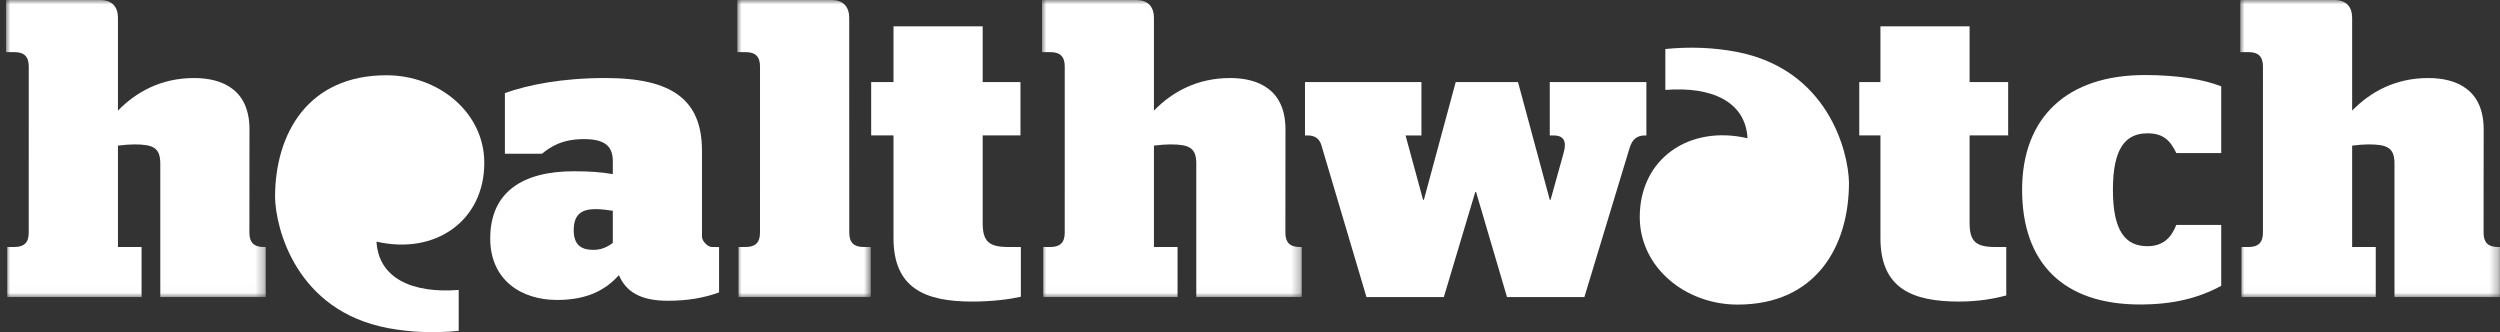
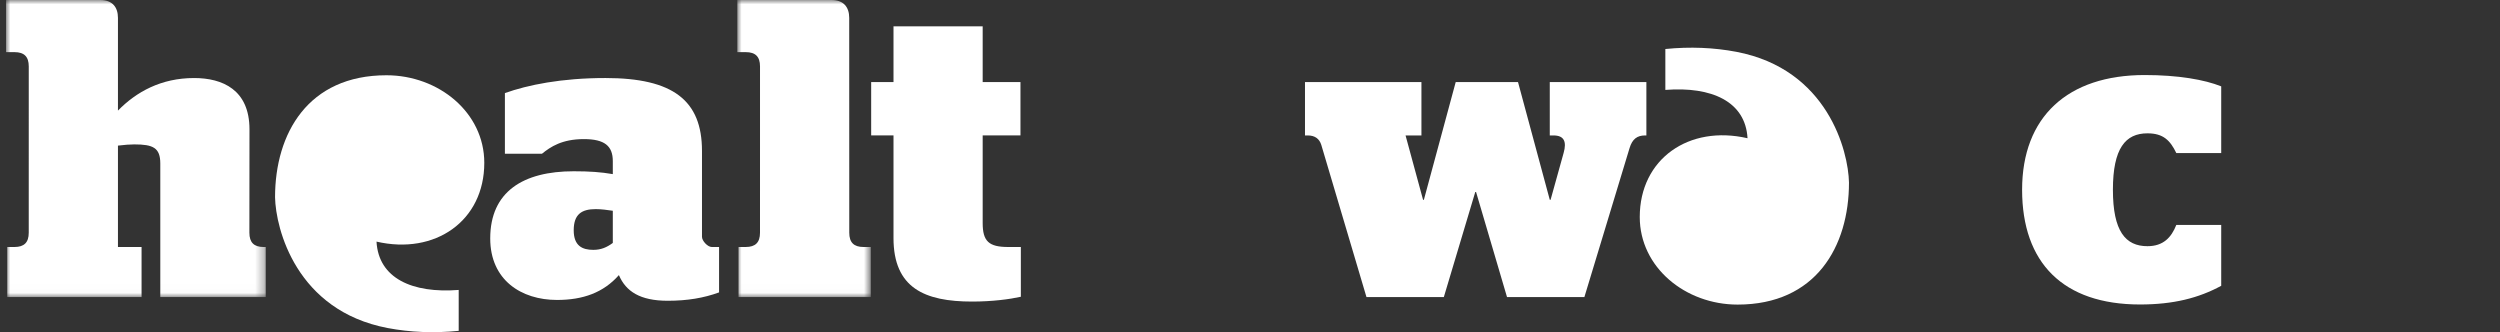
<svg xmlns="http://www.w3.org/2000/svg" xmlns:xlink="http://www.w3.org/1999/xlink" width="286px" height="38px" viewBox="0 0 286 38" version="1.1">
  <rect x="0" y="0" width="286" height="38" fill="#333333" stroke="none" />
  <title>Group</title>
  <defs>
    <polygon id="path-1" points="0 0 29.712 0 29.712 33.988 0 33.988" />
    <polygon id="path-3" points="0 0 29.712 0 29.712 33.988 0 33.988" />
-     <polygon id="path-5" points="0 0 29.712 0 29.712 33.988 0 33.988" />
    <polygon id="path-7" points="0 0 15.273 0 15.273 33.987 0 33.987" />
  </defs>
  <g id="Symbols" stroke="none" stroke-width="1" fill="none" fill-rule="evenodd">
    <g id="Group" transform="translate(0.691, -0)">
      <path d="M55.391,27.279 C55.391,21.92 59.165,19.593 64.942,19.593 C66.758,19.593 68.063,19.686 69.414,19.919 L69.414,18.429 C69.414,16.705 68.482,15.913 66.107,15.913 C63.59,15.913 62.287,16.798 61.308,17.59 L57.07,17.59 L57.07,10.65 C59.677,9.717 63.544,8.926 68.576,8.926 C76.308,8.926 79.616,11.487 79.616,17.264 L79.616,27.093 C79.616,27.56 80.268,28.257 80.734,28.257 L81.57,28.257 L81.57,33.451 C79.823,34.092 77.929,34.407 75.702,34.407 C72.533,34.407 70.904,33.335 70.112,31.471 C68.342,33.474 66.013,34.314 63.032,34.314 C58.932,34.314 55.391,32.03 55.391,27.279 M69.414,27.792 L69.414,24.111 C68.808,24.017 68.063,23.923 67.458,23.923 C65.827,23.923 64.942,24.53 64.942,26.348 C64.942,28.118 65.92,28.584 67.178,28.584 C68.063,28.584 68.715,28.305 69.414,27.792" id="Fill-151" fill="#FFFFFF" />
      <path d="M98.971,9.391 L101.525,9.391 L101.525,3.009 L111.727,3.009 L111.727,9.391 L116.05,9.391 L116.05,15.493 L111.727,15.493 L111.727,25.51 C111.727,27.606 112.425,28.257 114.661,28.257 L116.094,28.257 L116.094,33.949 C114.828,34.23 112.845,34.499 110.515,34.499 C105.111,34.499 101.525,32.963 101.525,27.232 L101.525,15.493 L98.971,15.493 L98.971,9.391 Z" id="Fill-153" fill="#FFFFFF" />
      <path d="M150.462,16.565 C150.249,15.891 149.748,15.494 148.921,15.494 L148.6,15.494 L148.6,9.391 L161.921,9.391 L161.921,15.494 L160.104,15.494 L162.107,22.854 L162.201,22.854 L165.842,9.391 L172.97,9.391 L176.603,22.854 L176.696,22.854 L178.187,17.497 C178.559,16.192 178.234,15.494 177.023,15.494 L176.603,15.494 L176.603,9.391 L187.655,9.391 L187.655,15.494 L187.503,15.494 C186.605,15.494 186.043,15.905 185.732,16.938 L180.562,33.987 L171.712,33.987 L168.171,21.968 L168.079,21.968 L164.483,33.987 L155.634,33.987 L150.462,16.565 Z" id="Fill-155" fill="#FFFFFF" />
-       <path d="M212.008,9.391 L214.431,9.391 L214.431,3.009 L224.631,3.009 L224.631,9.391 L229.042,9.391 L229.042,15.493 L224.631,15.493 L224.631,25.51 C224.631,27.606 225.33,28.257 227.565,28.257 L228.825,28.257 L228.825,33.802 C227.614,34.128 225.75,34.499 223.422,34.499 C218.017,34.499 214.431,32.963 214.431,27.232 L214.431,15.493 L212.008,15.493 L212.008,9.391 Z" id="Fill-157" fill="#FFFFFF" />
      <path d="M241.026,21.709 C241.026,26.458 242.463,28.164 244.978,28.164 C246.795,28.164 247.714,27.16 248.279,25.732 L253.416,25.732 L253.416,32.696 C250.834,34.097 247.945,34.833 244.126,34.833 C235.32,34.833 230.638,30.057 230.638,21.709 C230.638,13.36 235.854,8.584 244.66,8.584 C248.479,8.584 251.506,9.112 253.416,9.879 L253.416,17.509 L248.279,17.509 C247.582,16.068 246.795,15.253 244.978,15.253 C242.463,15.253 241.026,16.959 241.026,21.709" id="Fill-159" fill="#FFFFFF" />
      <g id="Group-163" transform="translate(0, 0)">
        <mask id="mask-2" fill="white">
          <use xlink:href="#path-1" />
        </mask>
        <g id="Clip-162" />
        <path d="M27.849,14.795 C27.849,10.277 24.775,8.927 21.514,8.927 C17.74,8.927 14.899,10.509 12.803,12.652 L12.803,2.048 C12.803,0.792 12.14,-0 10.769,-0 L-8.04169194e-05,-0 L-8.04169194e-05,5.962 L0.963,5.964 C2.077,5.964 2.599,6.484 2.599,7.598 L2.597,26.622 C2.597,27.737 2.075,28.257 0.962,28.257 L0.139,28.257 L0.139,33.988 L15.504,33.988 L15.504,28.257 L12.803,28.257 L12.803,16.658 C13.501,16.565 14.247,16.519 14.665,16.519 C16.809,16.519 17.647,16.892 17.647,18.708 L17.647,33.988 L29.712,33.988 L29.712,28.257 L29.475,28.258 C28.361,28.258 27.839,27.739 27.839,26.623 L27.849,14.795 Z" id="Fill-161" fill="#FFFFFF" mask="url(#mask-2)" />
      </g>
      <g id="Group-166" transform="translate(118.517, 0)">
        <mask id="mask-4" fill="white">
          <use xlink:href="#path-3" />
        </mask>
        <g id="Clip-165" />
-         <path d="M27.849,14.795 C27.849,10.277 24.775,8.927 21.515,8.927 C17.739,8.927 14.899,10.509 12.803,12.652 L12.803,2.048 C12.803,0.792 12.141,-0 10.769,-0 L0,-0 L0,5.962 L0.963,5.964 C2.077,5.964 2.599,6.484 2.599,7.598 L2.597,26.622 C2.597,27.737 2.075,28.257 0.962,28.257 L0.139,28.257 L0.139,33.988 L15.504,33.988 L15.504,28.257 L12.803,28.257 L12.803,16.658 C13.501,16.565 14.247,16.519 14.665,16.519 C16.809,16.519 17.647,16.892 17.647,18.708 L17.647,33.988 L29.712,33.988 L29.712,28.257 L29.475,28.258 C28.361,28.258 27.839,27.739 27.839,26.623 L27.849,14.795 Z" id="Fill-164" fill="#FFFFFF" mask="url(#mask-4)" />
      </g>
      <g id="Group-169" transform="translate(255.591, 0)">
        <mask id="mask-6" fill="white">
          <use xlink:href="#path-5" />
        </mask>
        <g id="Clip-168" />
        <path d="M27.849,14.795 C27.849,10.277 24.775,8.927 21.514,8.927 C17.739,8.927 14.899,10.509 12.803,12.652 L12.803,2.048 C12.803,0.792 12.141,-0 10.769,-0 L0,-0 L0,5.962 L0.963,5.964 C2.077,5.964 2.599,6.484 2.599,7.598 L2.597,26.622 C2.597,27.737 2.075,28.257 0.962,28.257 L0.139,28.257 L0.139,33.988 L15.504,33.988 L15.504,28.257 L12.803,28.257 L12.803,16.658 C13.501,16.565 14.247,16.519 14.665,16.519 C16.809,16.519 17.647,16.892 17.647,18.708 L17.647,33.988 L29.712,33.988 L29.712,28.257 L29.475,28.258 C28.361,28.258 27.839,27.739 27.839,26.623 L27.849,14.795 Z" id="Fill-167" fill="#FFFFFF" mask="url(#mask-6)" />
      </g>
      <g id="Group-172" transform="translate(83.656, 0)">
        <mask id="mask-8" fill="white">
          <use xlink:href="#path-7" />
        </mask>
        <g id="Clip-171" />
        <path d="M12.803,2.048 C12.803,0.793 12.141,-8.04169193e-05 10.768,-8.04169193e-05 L0,-8.04169193e-05 L0,5.962 L0.963,5.964 C2.077,5.964 2.599,6.483 2.599,7.599 L2.597,26.621 C2.597,27.737 2.075,28.256 0.961,28.256 L0.139,28.256 L0.139,33.987 L15.273,33.987 L15.273,28.256 L14.445,28.256 C13.331,28.256 12.809,27.737 12.809,26.621 L12.803,2.048 Z" id="Fill-170" fill="#FFFFFF" mask="url(#mask-8)" />
      </g>
      <path d="M51.784,37.848 C48.96,38.132 46.233,38.016 43.663,37.528 C33.195,35.536 30.849,26.158 30.775,22.571 C30.775,15.25 34.56,8.61 43.516,8.61 C49.491,8.61 54.712,12.869 54.712,18.629 C54.712,25.284 49.08,29.19 42.382,27.641 C42.611,31.839 46.477,33.583 51.784,33.169 L51.784,37.848 Z" id="Fill-173" fill="#FFFFFF" />
      <path d="M189.825,5.607 C192.649,5.324 195.375,5.439 197.946,5.928 C208.414,7.92 210.76,17.298 210.833,20.884 C210.833,28.206 207.048,34.845 198.093,34.845 C192.117,34.845 186.897,30.586 186.897,24.826 C186.897,18.172 192.529,14.266 199.226,15.815 C198.997,11.616 195.131,9.873 189.825,10.286 L189.825,5.607 Z" id="Fill-175" fill="#FFFFFF" />
    </g>
  </g>
</svg>